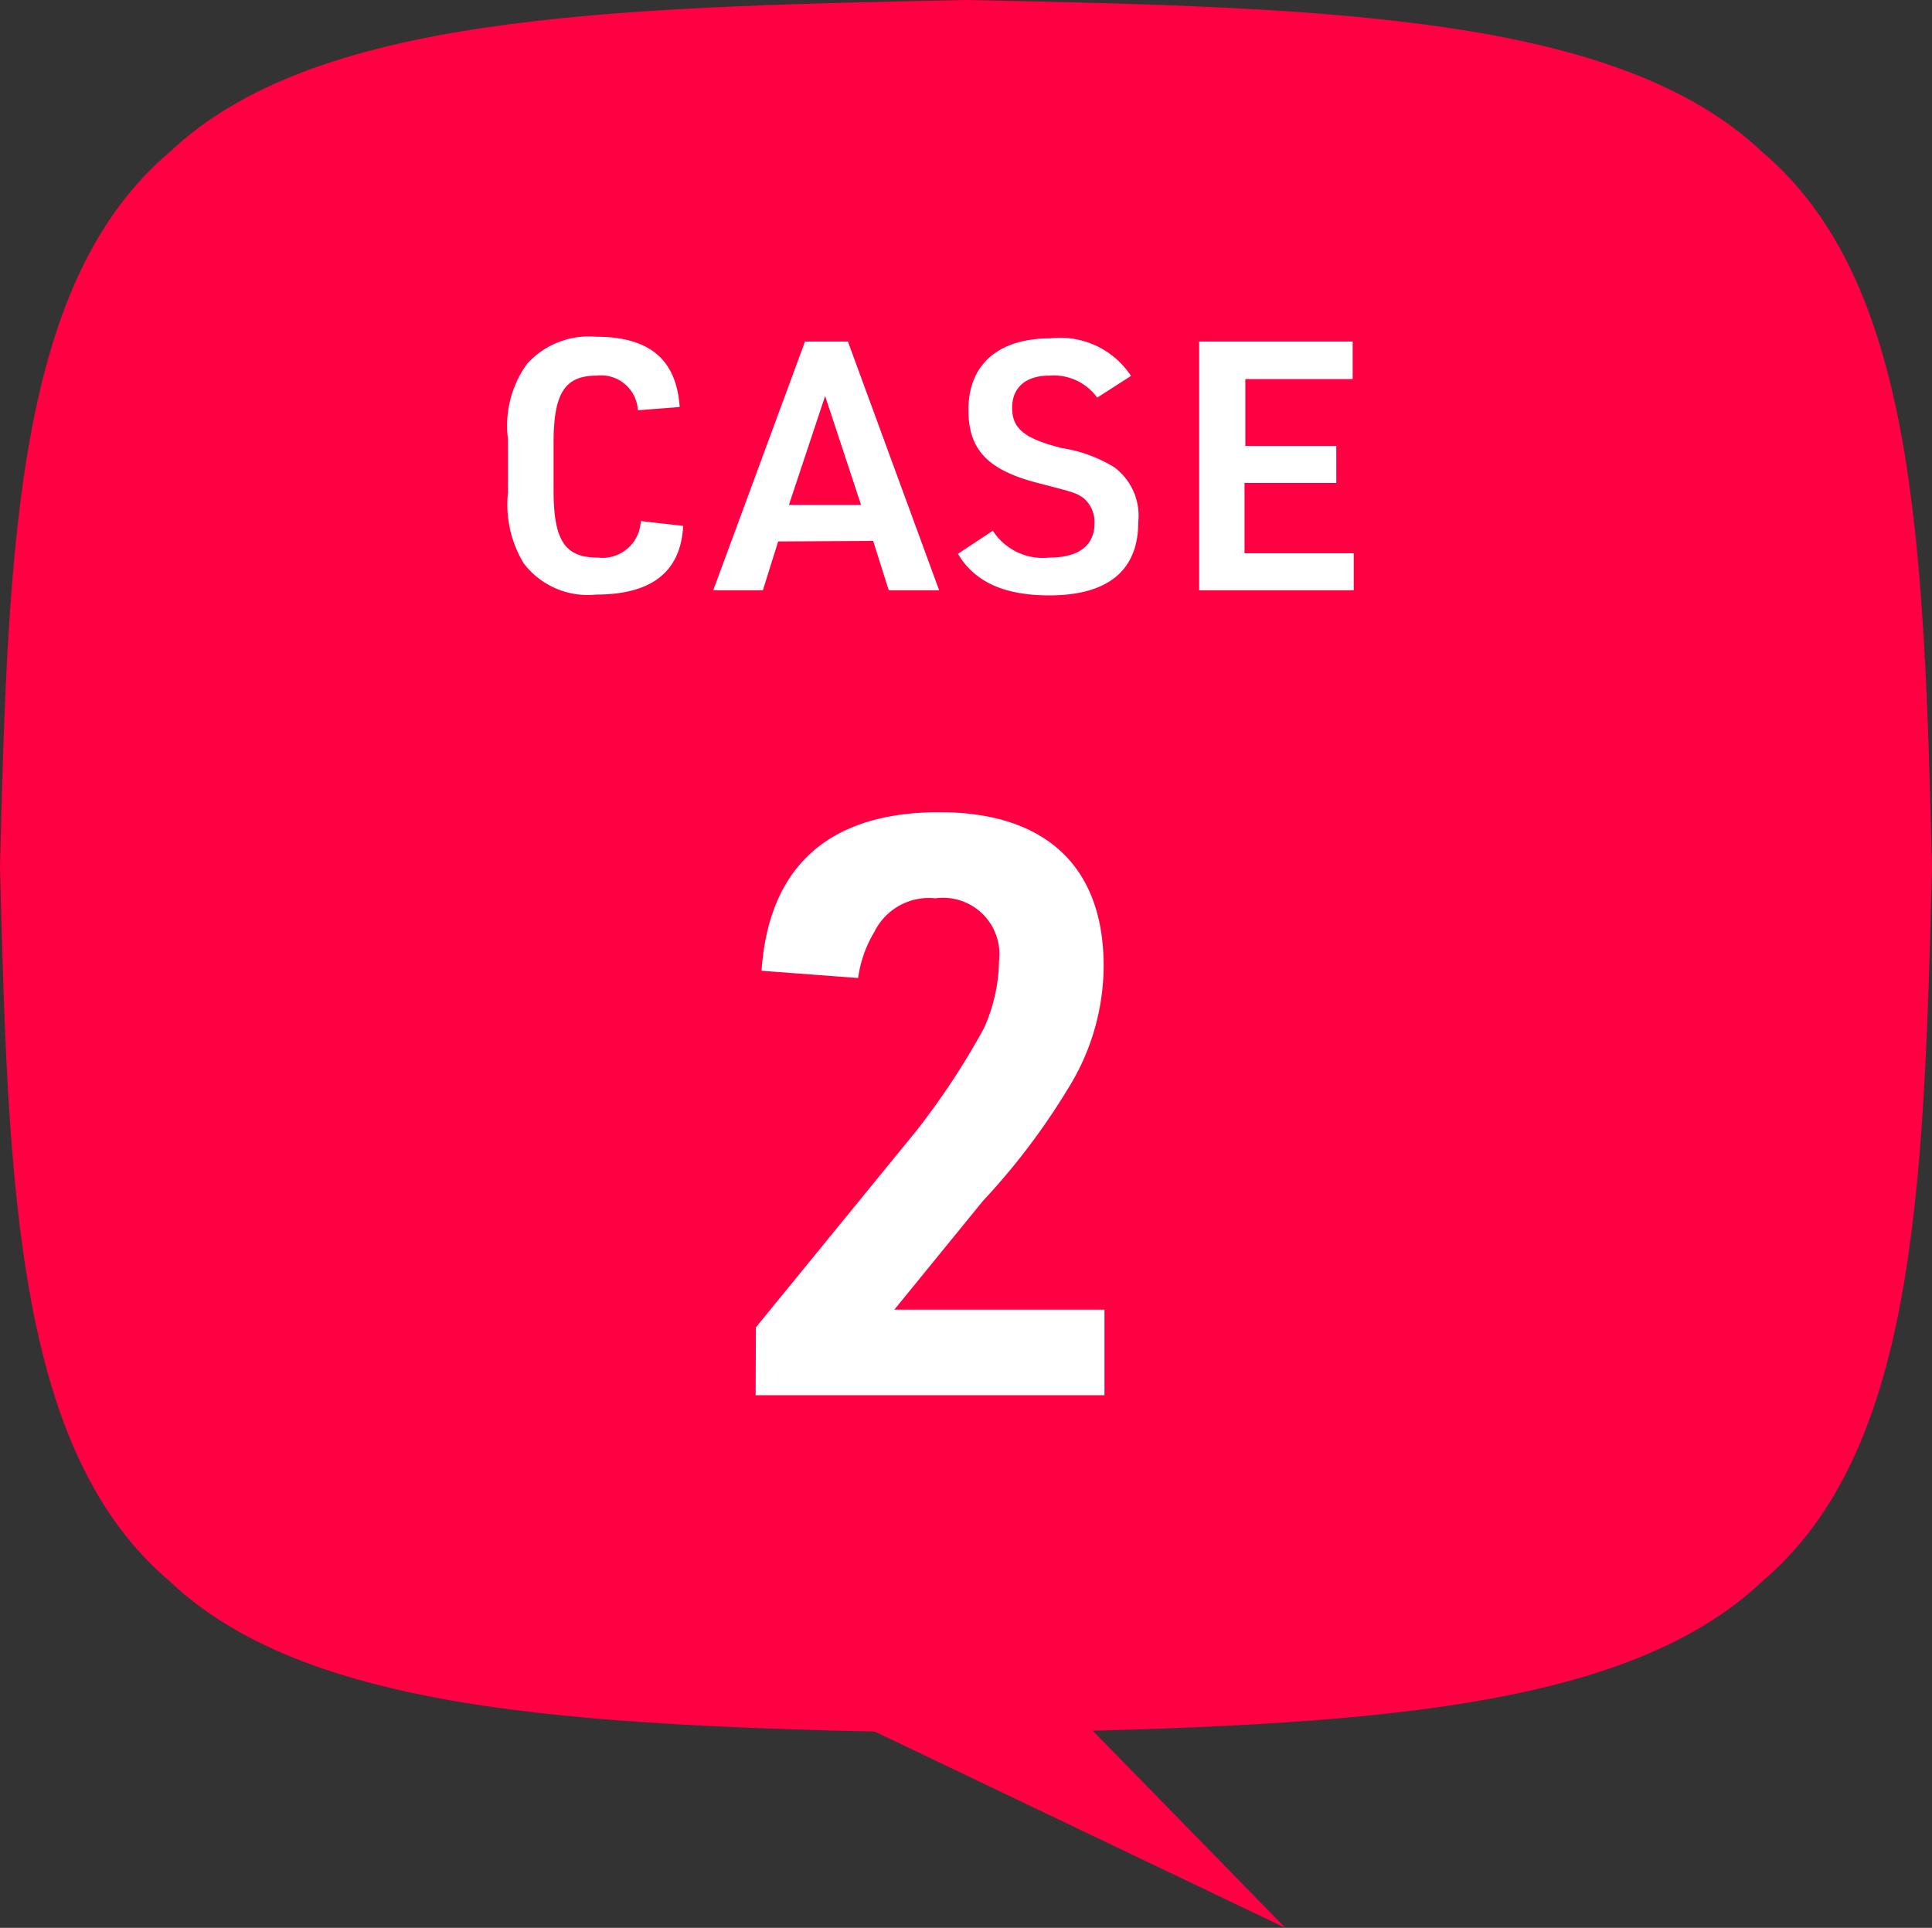
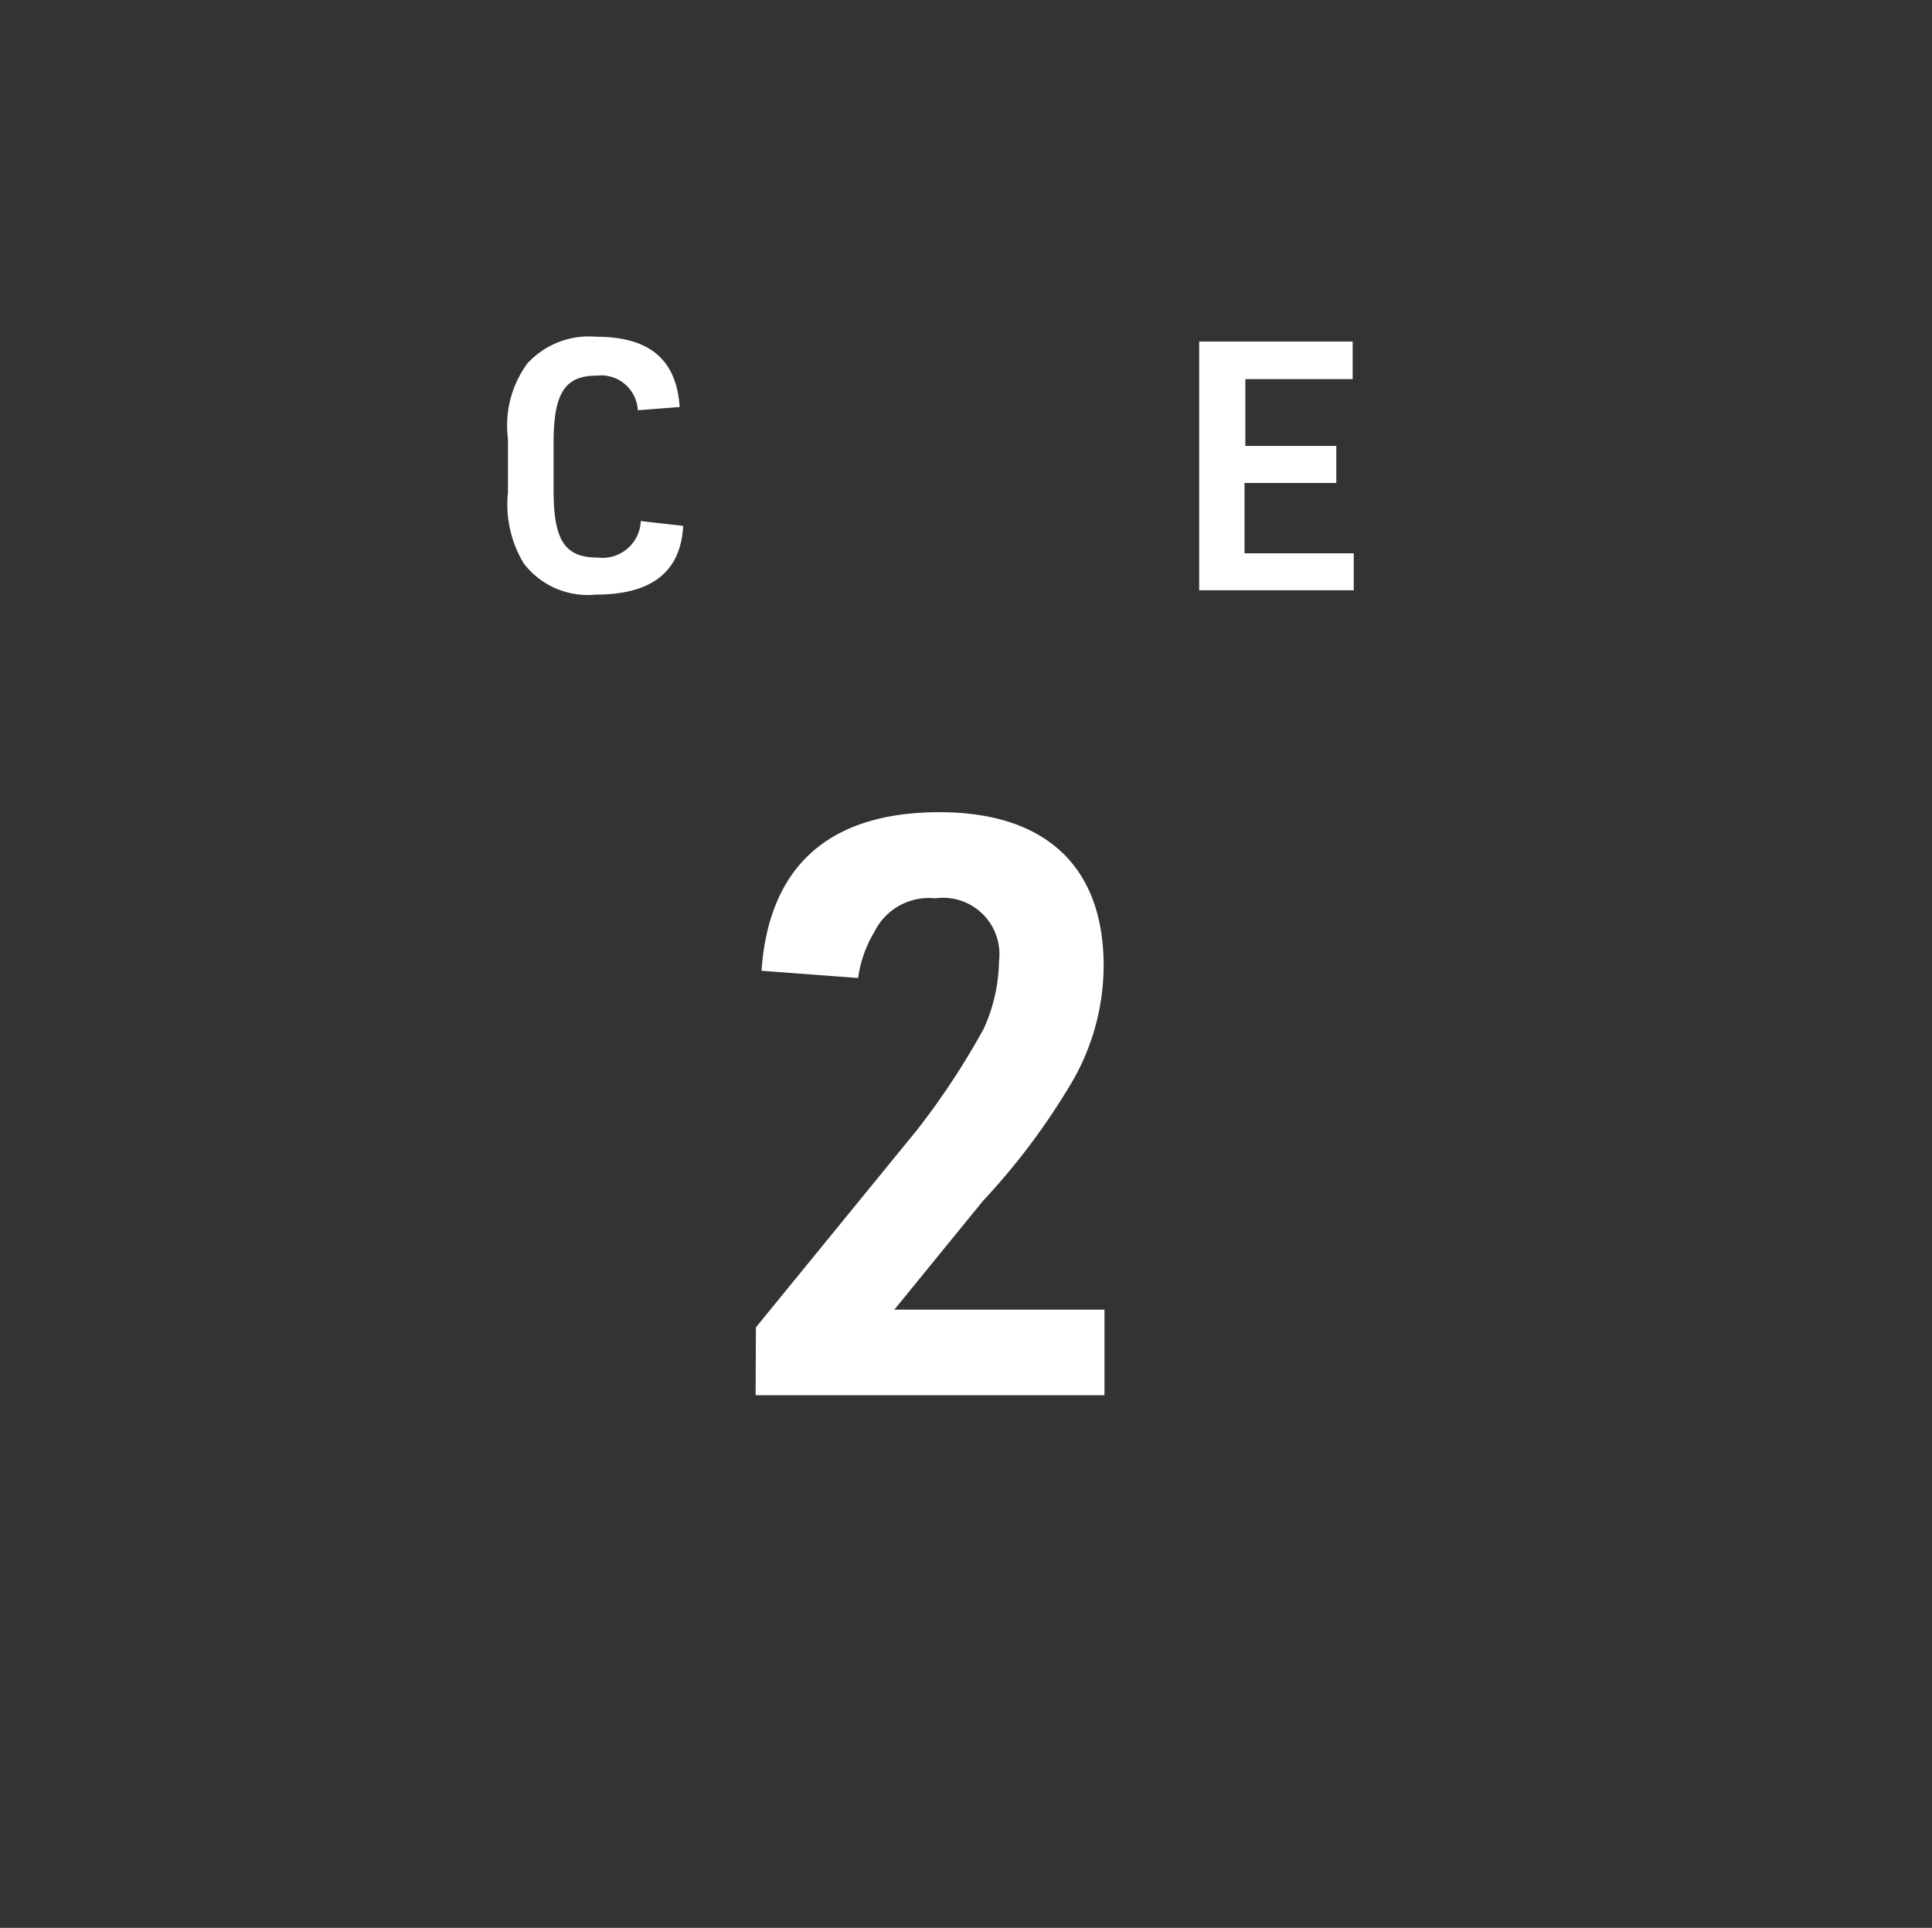
<svg xmlns="http://www.w3.org/2000/svg" height="71.85" viewBox="0 0 72 71.85" width="72">
  <rect x="0" y="0" width="72" height="71.85" fill="#333333" stroke="none" />
-   <path d="m72 32.3c-.3-12.3-.66-21.83-6.32-26.63-5.35-5.07-16-5.4-29.68-5.67-13.68.27-24.33.6-29.68 5.67-5.66 4.8-6.02 14.33-6.32 26.63.3 12.28.66 21.83 6.32 26.63 5.35 5.08 16 5.41 29.68 5.68 13.68-.27 24.33-.6 29.68-5.68 5.66-4.8 6.02-14.35 6.32-26.63z" fill="#ff0043" />
-   <path d="m36.94 60.63 10.96 11.22-23.47-11.22z" fill="#ff0043" />
  <g fill="#fff">
    <path d="m25.46 19.6c-.09 1.71-1.17 2.56-3.25 2.56a3 3 0 0 1 -2.69-1.16 4.24 4.24 0 0 1 -.59-2.64v-2a3.92 3.92 0 0 1 .72-2.81 3.11 3.11 0 0 1 2.56-1c2 0 3 .85 3.12 2.62l-1.56.12a1.37 1.37 0 0 0 -1.53-1.29c-1.2 0-1.61.66-1.61 2.52v1.74c0 1.87.41 2.52 1.64 2.52a1.43 1.43 0 0 0 1.61-1.36z" />
-     <path d="m29 20.18-.57 1.82h-1.85l3.42-9.27h1.6l3.4 9.27h-1.88l-.58-1.84zm1.75-5.42-1.35 4.06h2.69z" />
-     <path d="m37 19.78a2.22 2.22 0 0 0 2.12 1c1.1 0 1.67-.46 1.67-1.29a1.17 1.17 0 0 0 -.44-.95c-.29-.18-.29-.18-1.6-.52-1.91-.48-2.66-1.23-2.66-2.74 0-1.7 1.11-2.67 3.06-2.67a3.16 3.16 0 0 1 3 1.4l-1.26.81a2 2 0 0 0 -1.79-.82c-.87 0-1.38.44-1.38 1.2s.44 1.15 1.86 1.5a5.29 5.29 0 0 1 1.94.71 2.25 2.25 0 0 1 .9 2.05c0 1.81-1.14 2.73-3.32 2.73-1.68 0-2.79-.51-3.4-1.55z" />
    <path d="m44.69 12.73h5.72v1.4h-4v2.49h3.39v1.38h-3.42v2.62h4.07v1.38h-5.76z" />
    <path d="m28.17 49.47 6-7.35a28 28 0 0 0 2.49-3.78 6.29 6.29 0 0 0 .57-2.52 2.1 2.1 0 0 0 -2.37-2.34 2.27 2.27 0 0 0 -2.28 1.26 4.49 4.49 0 0 0 -.6 1.71l-3.6-.27c.27-3.9 2.52-5.91 6.63-5.91 3.93 0 6.12 2 6.12 5.73a8.68 8.68 0 0 1 -1.32 4.56 25.32 25.32 0 0 1 -3.18 4.2l-3.3 4.05h7.83v3.19h-13z" />
  </g>
</svg>